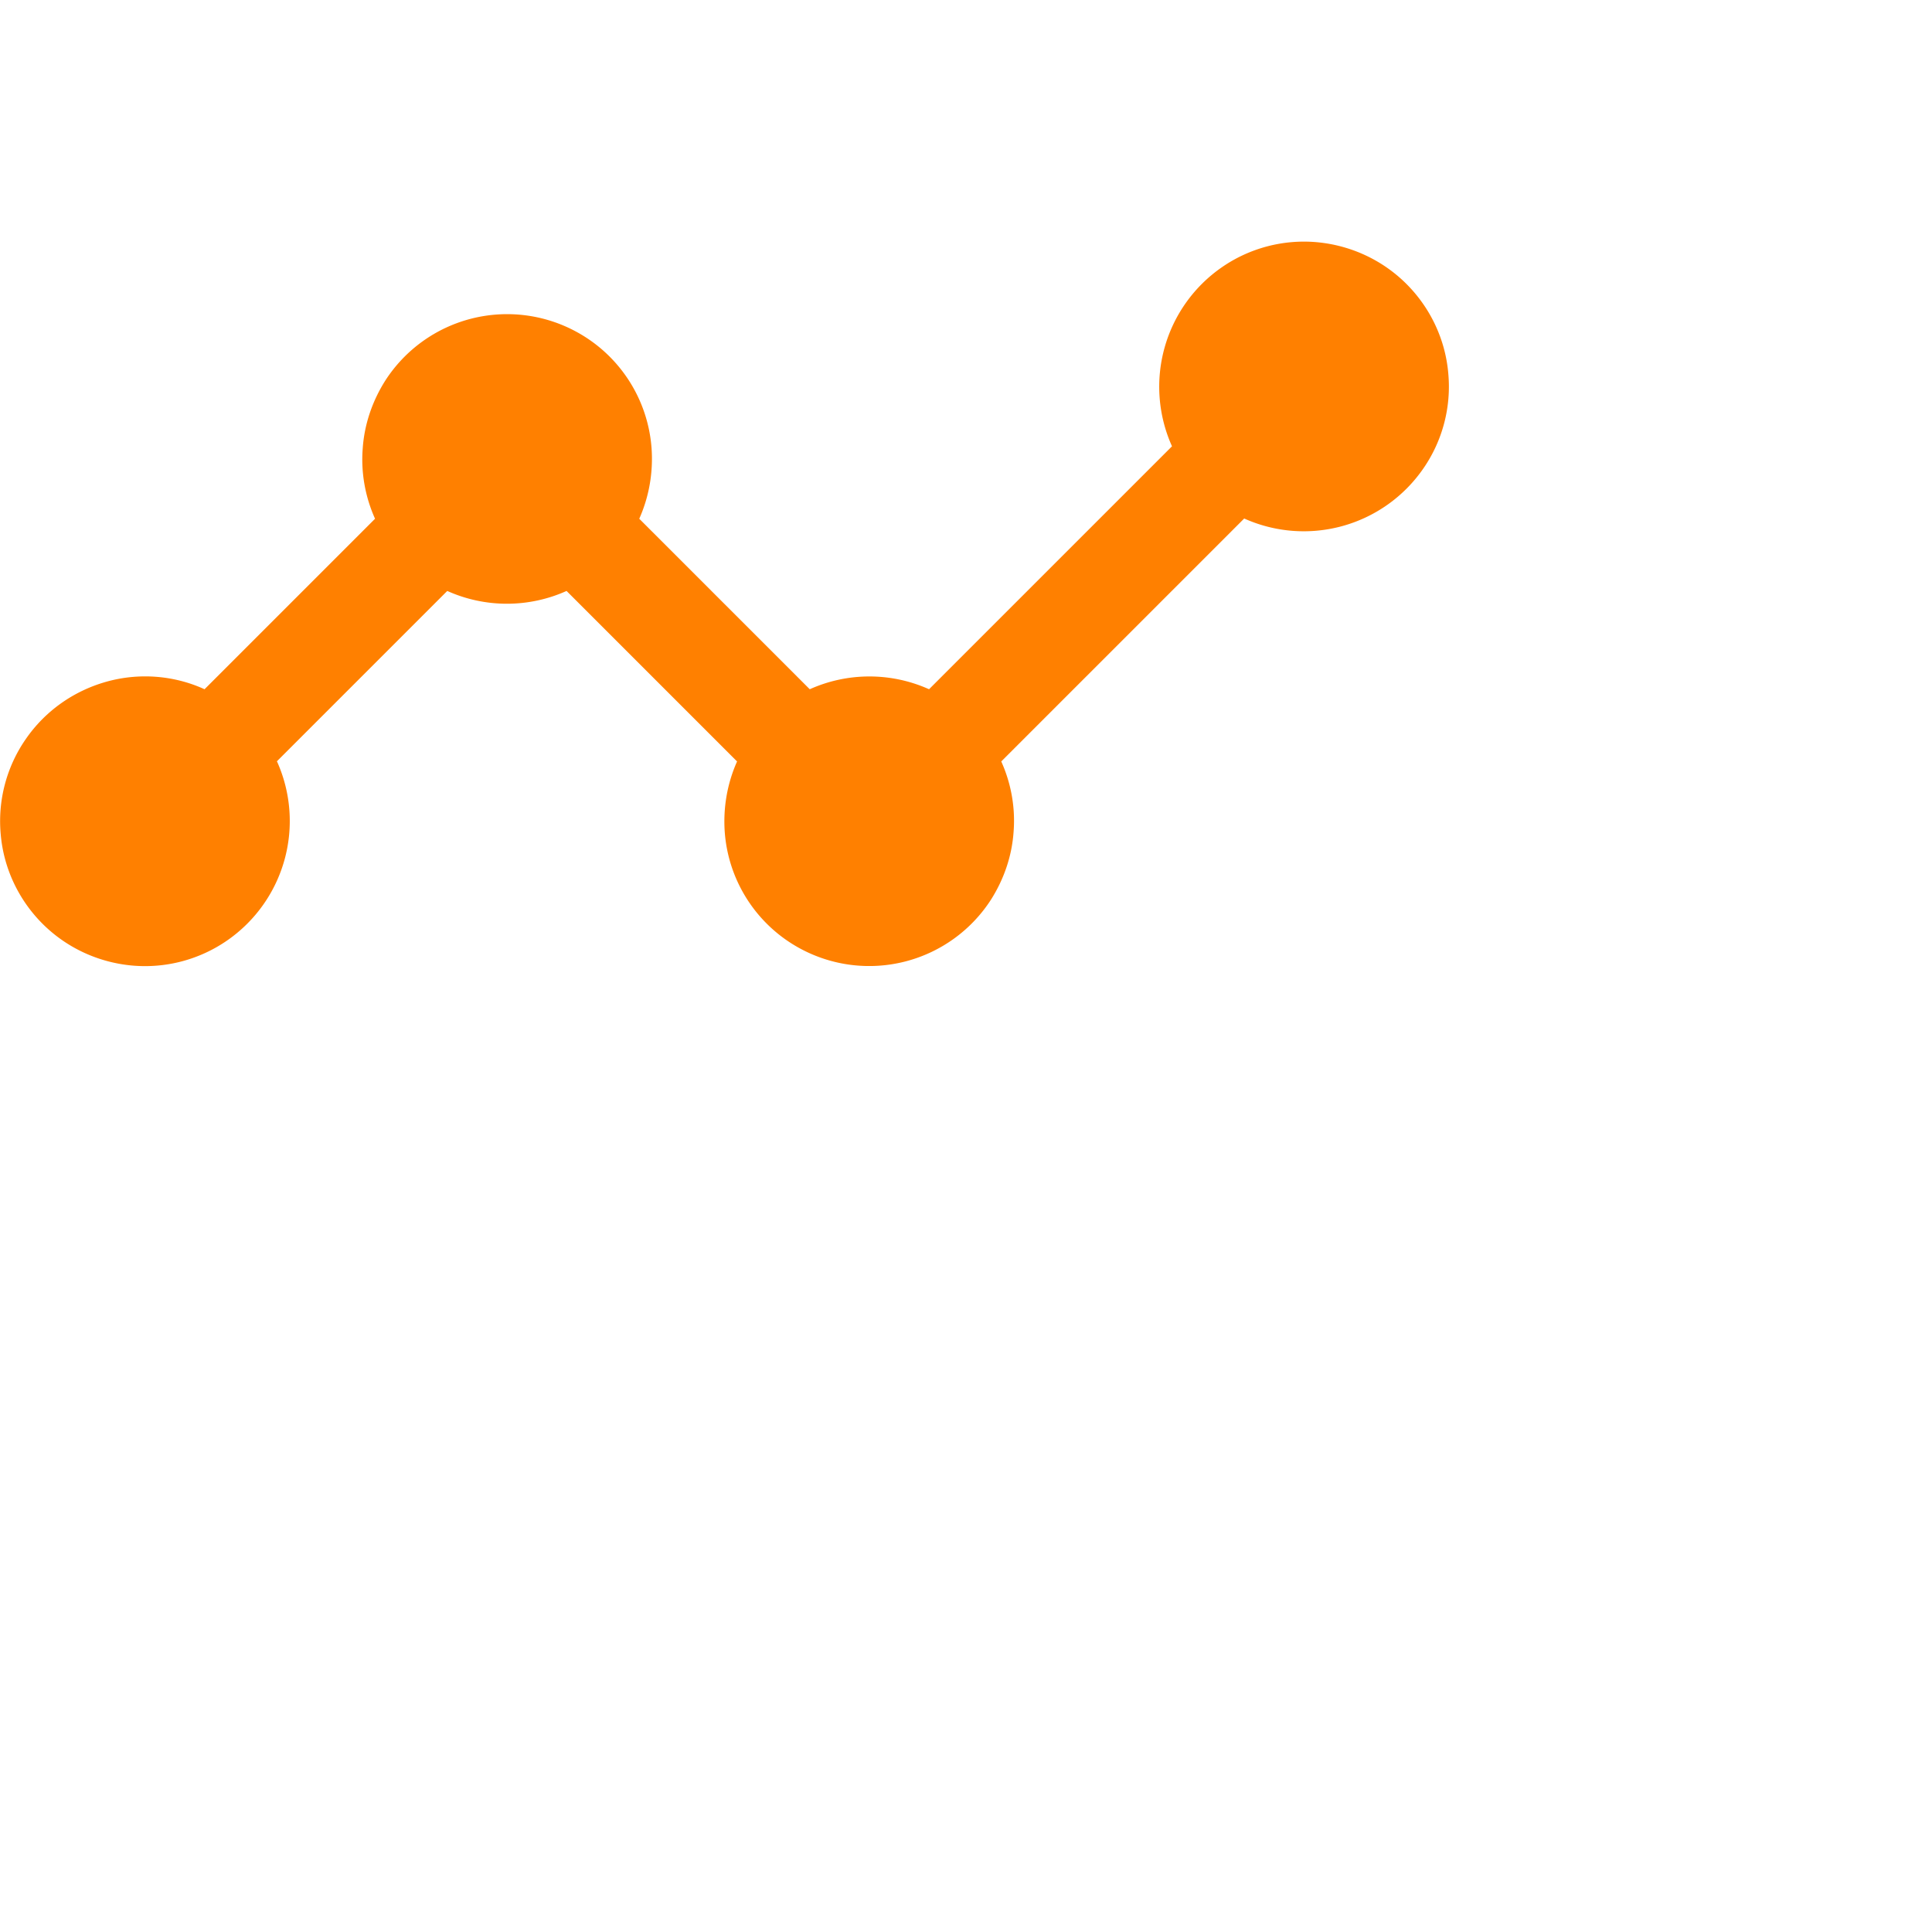
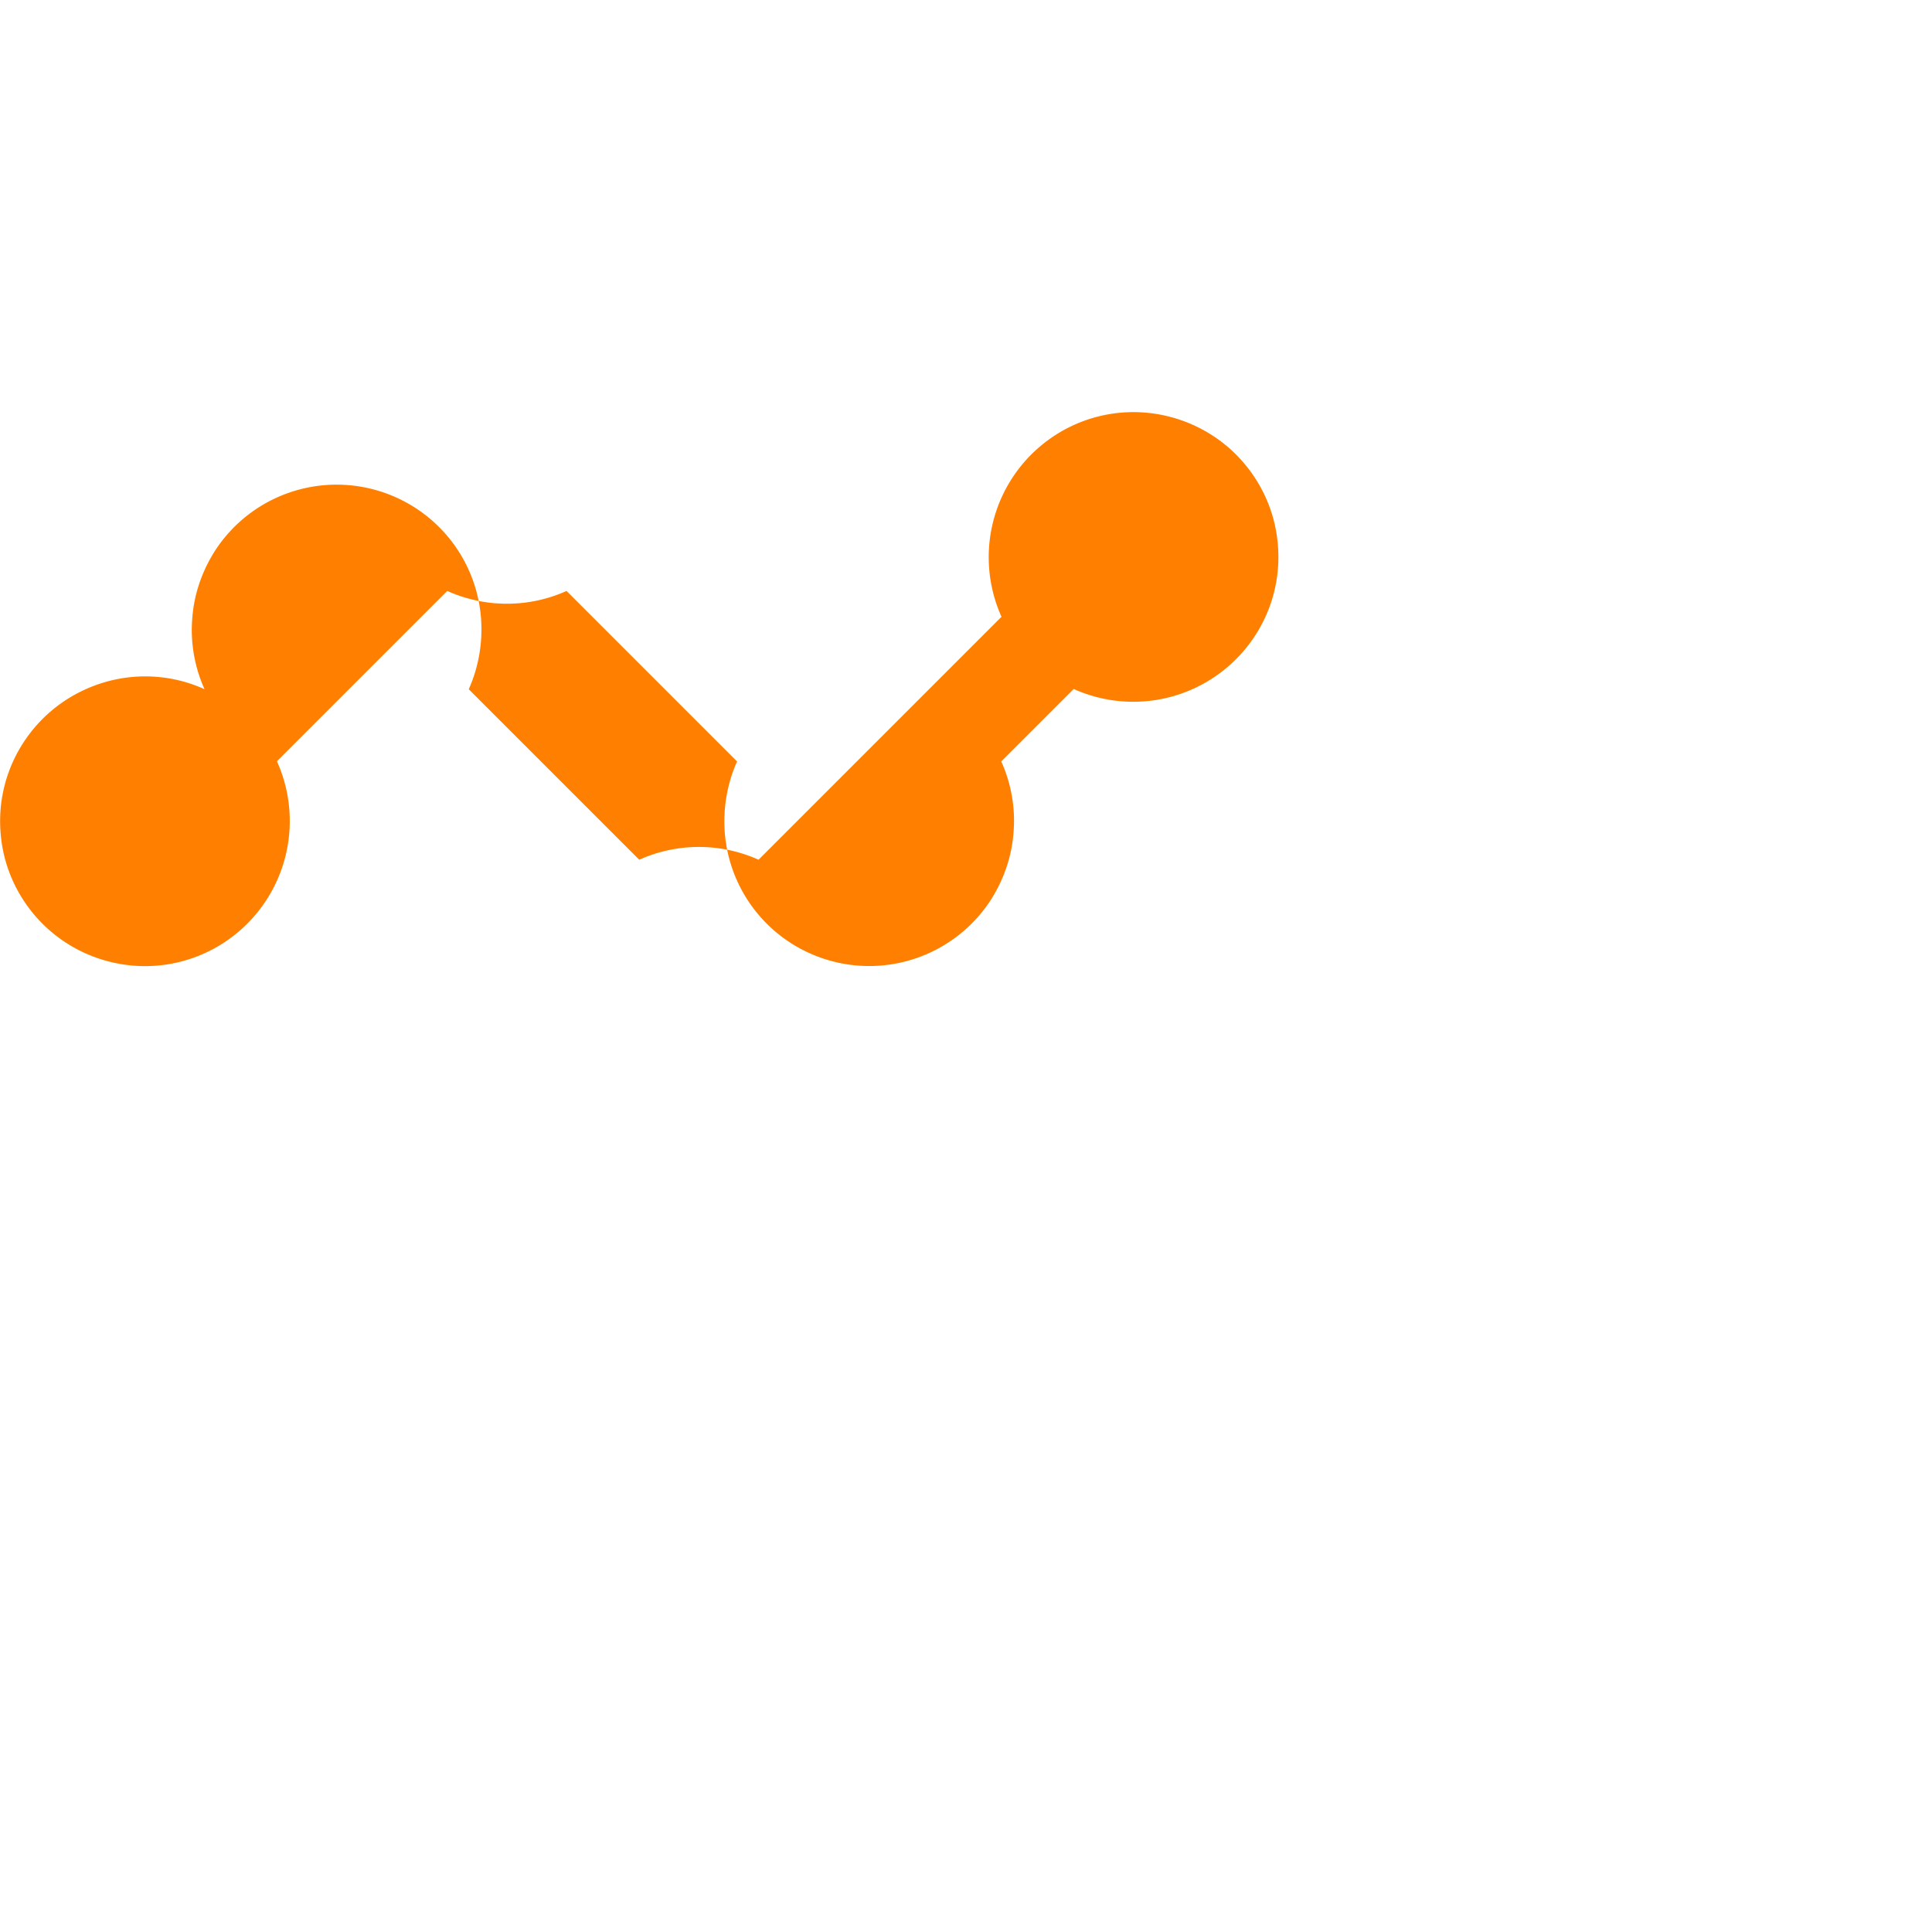
<svg xmlns="http://www.w3.org/2000/svg" data-name="Layer 1" width="80" height="80" viewBox="0 0 80 80">
-   <path d="M11.47 31.53a6.014 6.014 0 0 1-2.06 7.41 5.97 5.97 0 0 1-3.95 1.04c-1.4-.13-2.71-.74-3.7-1.73-.99-.99-1.61-2.3-1.73-3.7-.13-1.4.24-2.8 1.04-3.95.8-1.16 1.98-1.99 3.33-2.37 1.35-.38 2.8-.27 4.07.31l7.06-7.06c-.41-.91-.59-1.92-.51-2.92.07-1 .4-1.96.94-2.81a6.001 6.001 0 0 1 7.91-2.01 5.983 5.983 0 0 1 3.11 4.82c.07 1-.1 2-.51 2.92l7.06 7.06a6.027 6.027 0 0 1 4.94 0l10.06-10.06a6.014 6.014 0 0 1 2.06-7.41 5.97 5.97 0 0 1 3.95-1.04c1.4.13 2.71.74 3.7 1.73.99.99 1.61 2.3 1.73 3.7.13 1.4-.24 2.8-1.04 3.95a6.014 6.014 0 0 1-7.41 2.06L41.46 31.53c.41.91.59 1.92.51 2.92-.07 1-.4 1.96-.94 2.81a6.001 6.001 0 0 1-7.91 2.01 5.983 5.983 0 0 1-3.11-4.82c-.07-1 .1-2 .51-2.92l-7.06-7.06a6.027 6.027 0 0 1-4.94 0l-7.06 7.06Z" style="fill:#ff8000;fill-rule:evenodd;stroke-width:0" />
+   <path d="M11.47 31.53a6.014 6.014 0 0 1-2.06 7.41 5.97 5.97 0 0 1-3.95 1.04c-1.4-.13-2.71-.74-3.7-1.73-.99-.99-1.61-2.3-1.73-3.7-.13-1.4.24-2.8 1.04-3.95.8-1.16 1.98-1.99 3.33-2.37 1.35-.38 2.8-.27 4.07.31c-.41-.91-.59-1.92-.51-2.92.07-1 .4-1.96.94-2.81a6.001 6.001 0 0 1 7.91-2.01 5.983 5.983 0 0 1 3.11 4.82c.07 1-.1 2-.51 2.92l7.06 7.06a6.027 6.027 0 0 1 4.94 0l10.06-10.06a6.014 6.014 0 0 1 2.06-7.41 5.97 5.97 0 0 1 3.95-1.04c1.4.13 2.71.74 3.7 1.73.99.99 1.61 2.3 1.73 3.7.13 1.4-.24 2.8-1.04 3.95a6.014 6.014 0 0 1-7.41 2.06L41.46 31.53c.41.91.59 1.92.51 2.92-.07 1-.4 1.96-.94 2.81a6.001 6.001 0 0 1-7.91 2.01 5.983 5.983 0 0 1-3.11-4.82c-.07-1 .1-2 .51-2.92l-7.06-7.06a6.027 6.027 0 0 1-4.94 0l-7.06 7.06Z" style="fill:#ff8000;fill-rule:evenodd;stroke-width:0" />
</svg>